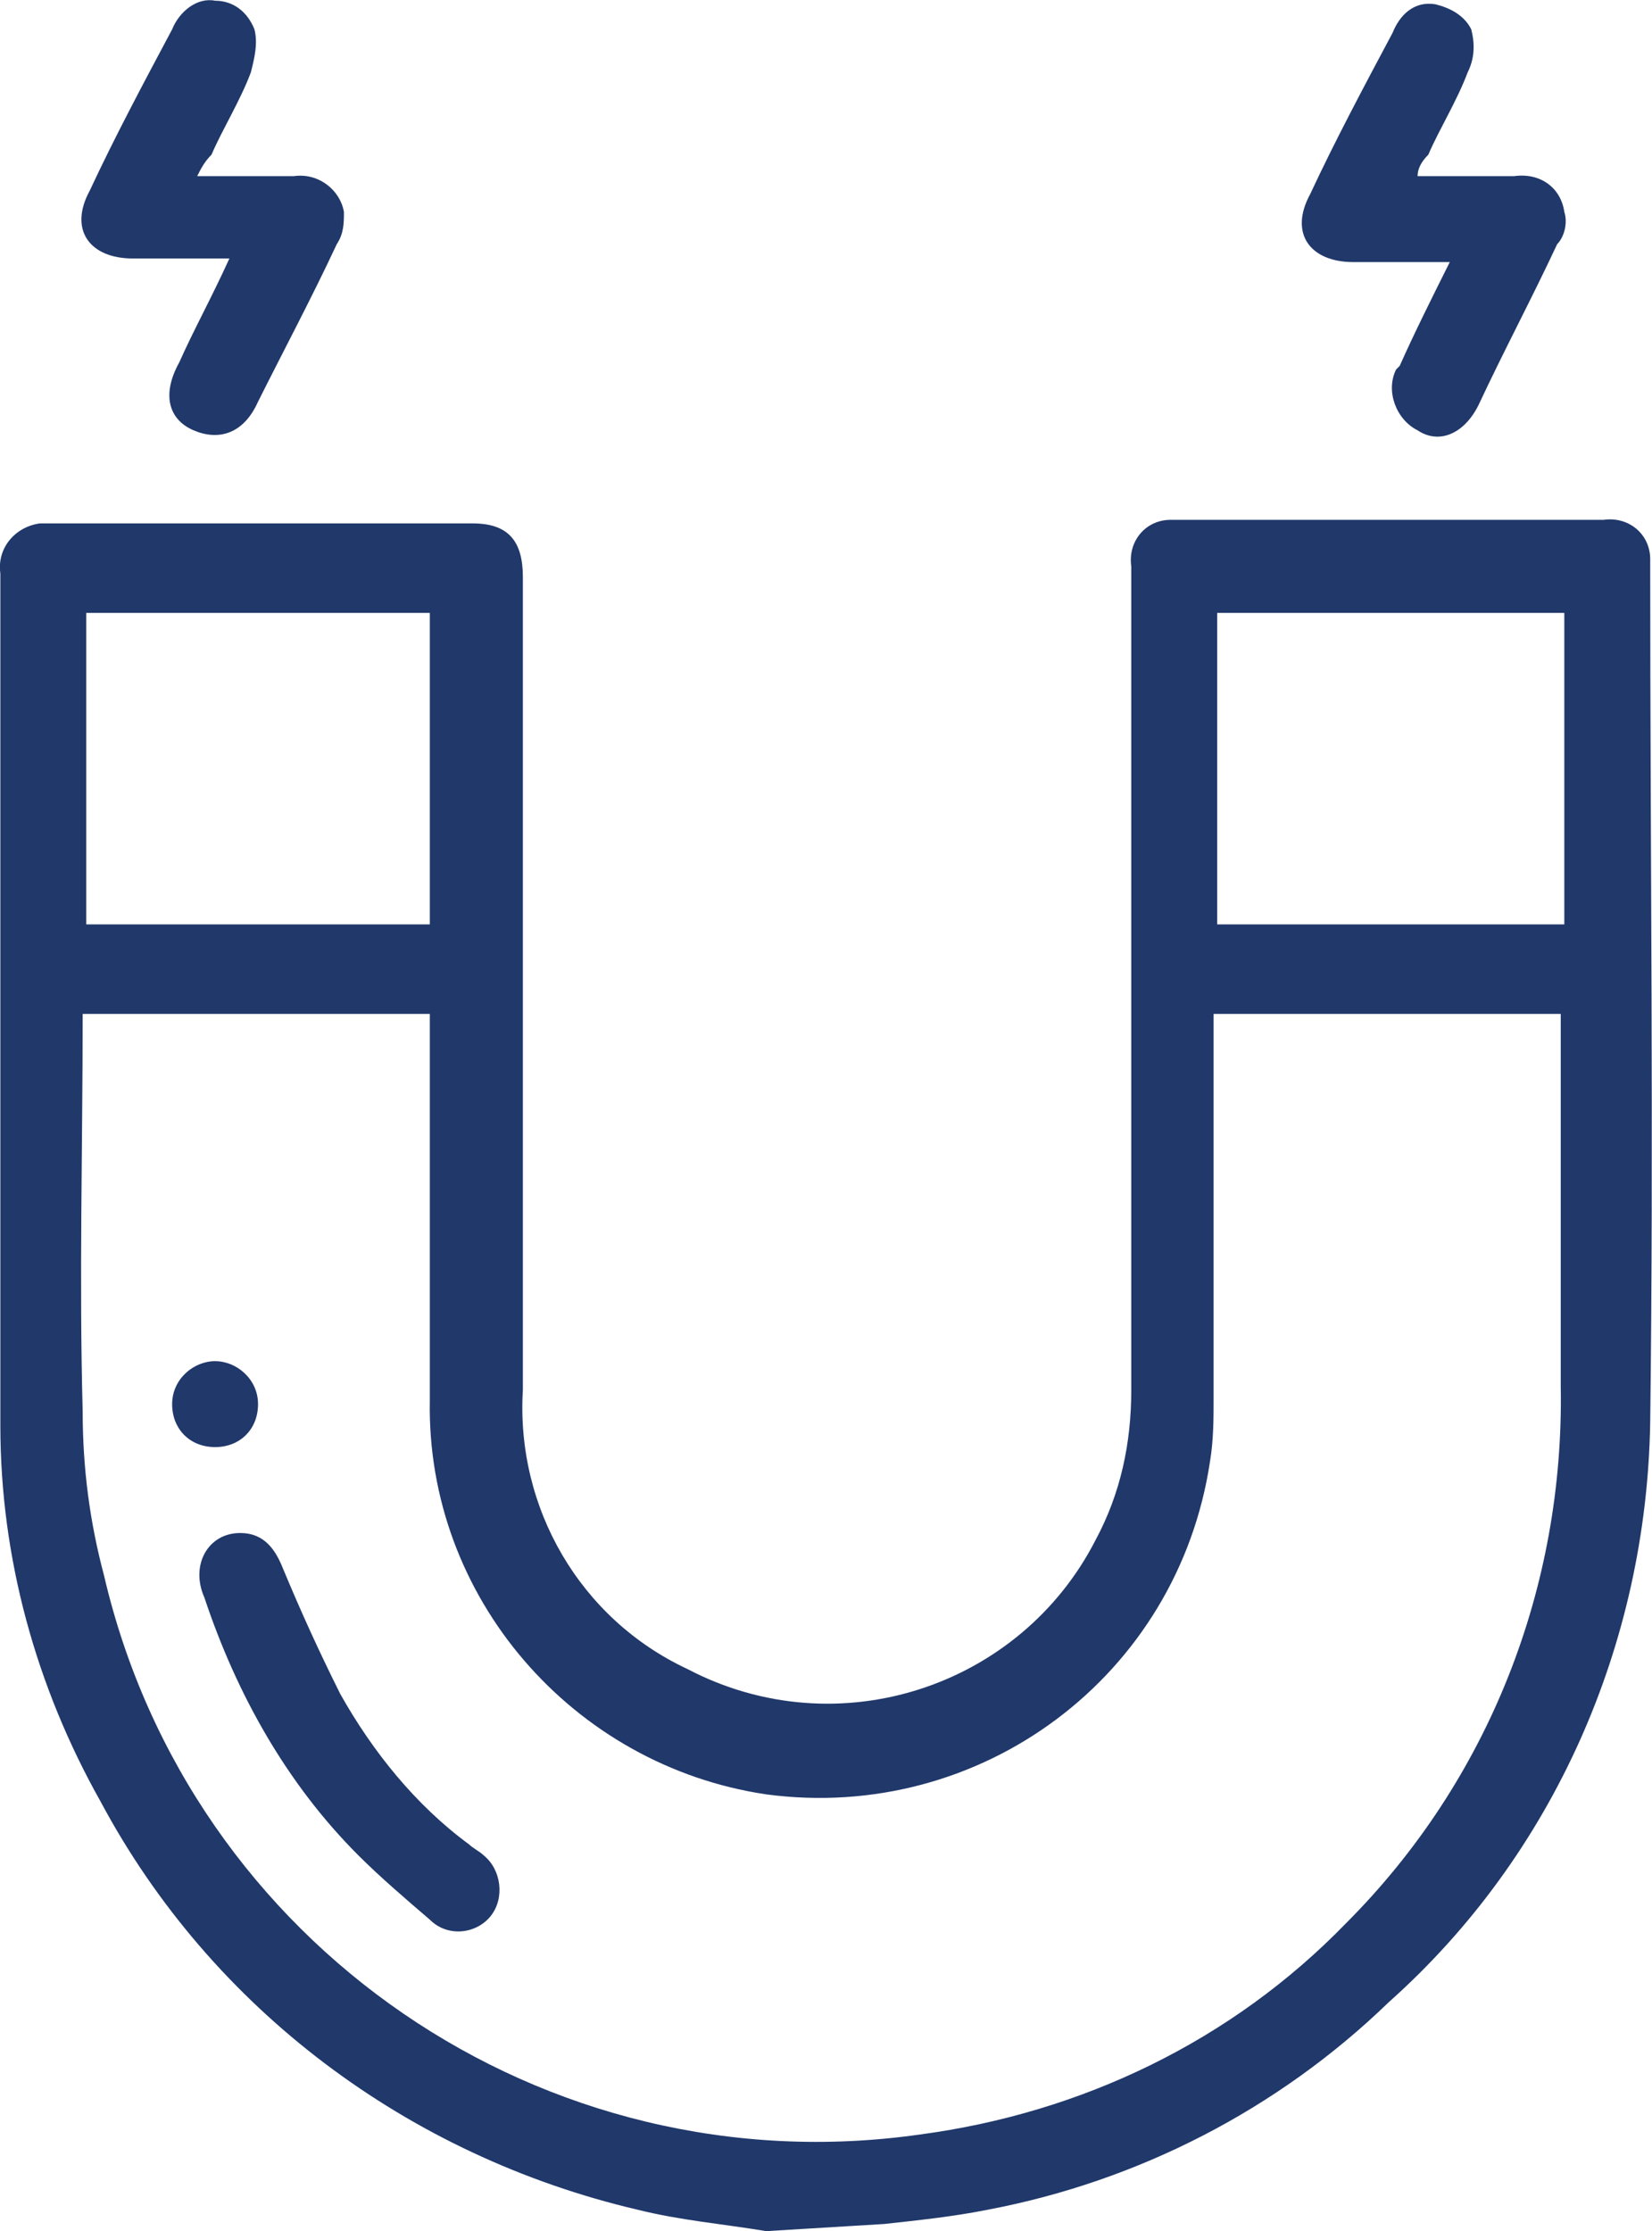
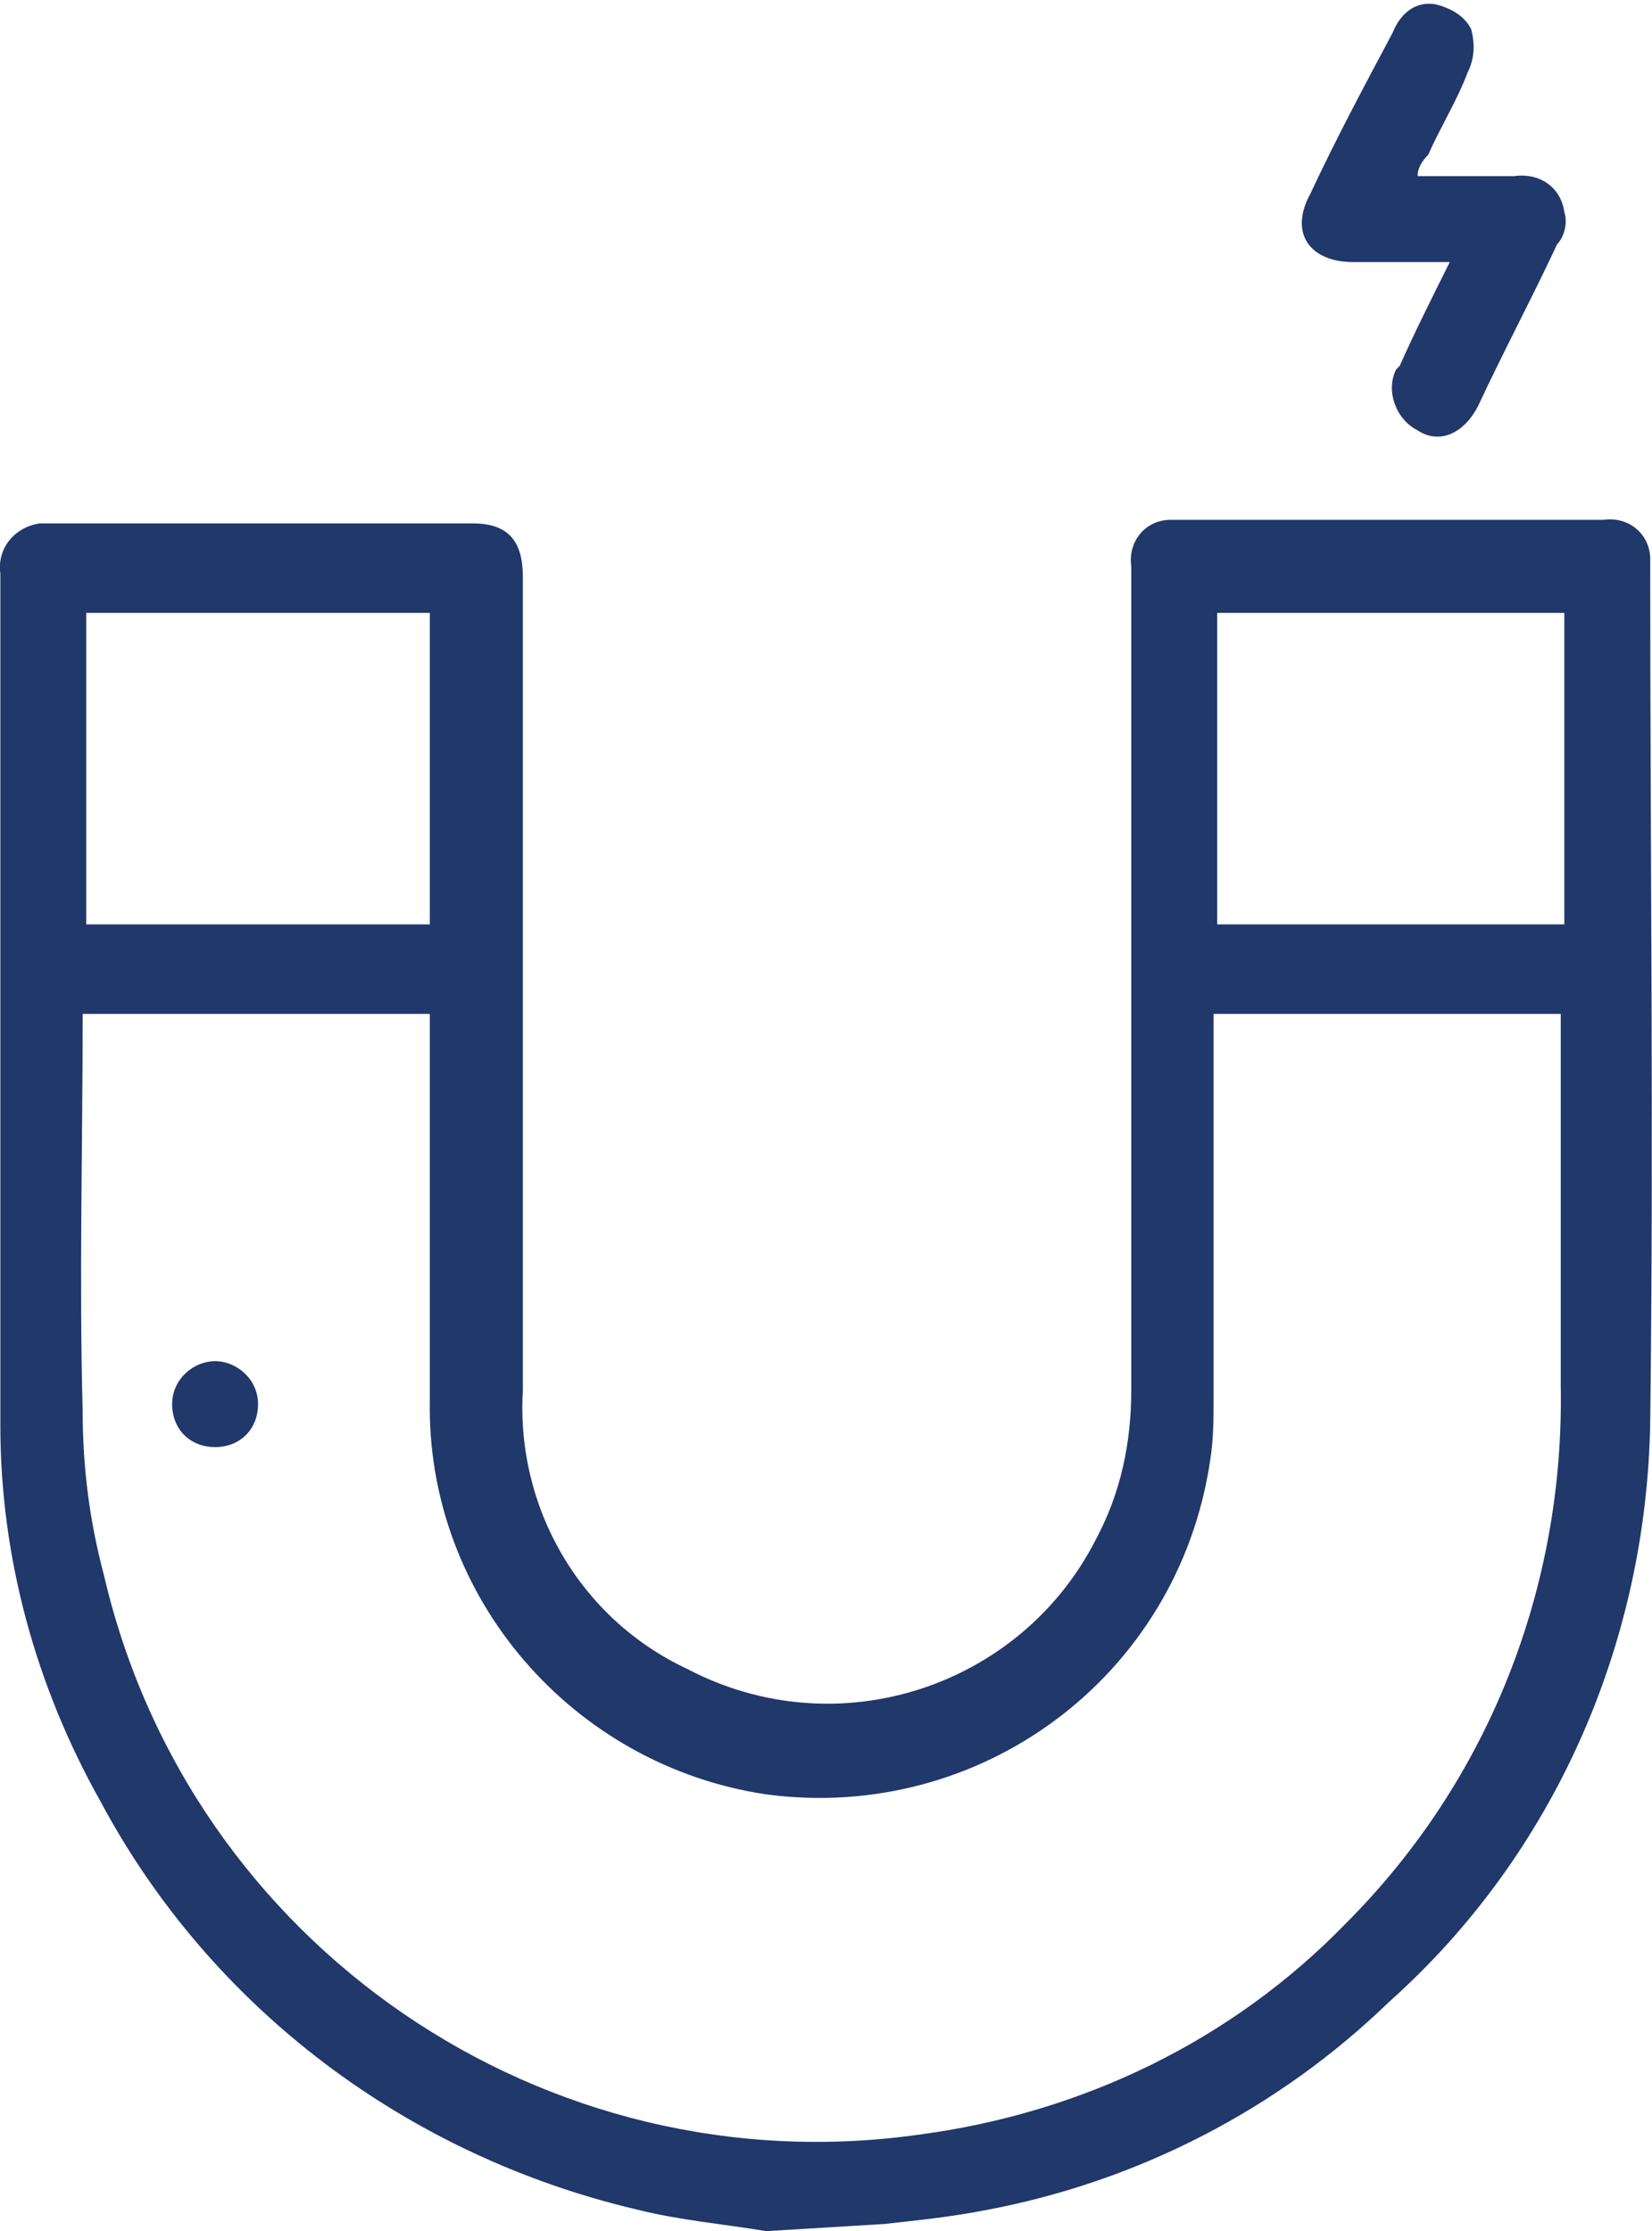
<svg xmlns="http://www.w3.org/2000/svg" id="_Слой_2" data-name="Слой 2" viewBox="0 0 46.16 62.32">
  <defs>
    <style>
      .cls-1 {
        fill: #20386a;
      }
    </style>
  </defs>
  <g id="_Слой_1-2" data-name="Слой 1">
    <g id="_Слой_2-2" data-name="Слой 2">
      <g id="_Слой_1-2" data-name="Слой 1-2">
        <g id="_Слой_1-2-2" data-name=" Слой 1-2">
          <path class="cls-1" d="M21.41,62.32c-1.2-.2-2.4-.3-3.6-.6-6.4-1.5-11.9-5.6-15-11.4C1.01,47.12,.01,43.52,.01,39.82V16.02c-.1-.7,.4-1.3,1.1-1.4H13.21c1,0,1.4,.5,1.4,1.5v22.7c-.2,3.3,1.6,6.4,4.6,7.8,4.2,2.2,9.3,.5,11.4-3.6,.7-1.3,1-2.7,1-4.2V15.82c-.1-.7,.4-1.3,1.1-1.3h12.1c.7-.1,1.3,.4,1.3,1.1v.3c0,7.9,.1,15.9,0,23.8-.1,6.2-2.7,12.1-7.3,16.2-3.1,3-7,5-11.2,5.8-1,.2-2,.3-2.9,.4l-3.3,.2h0Zm12.5-34v10.7c0,.6,0,1.2-.1,1.8-.9,6-6.4,10.1-12.4,9.3-5.4-.8-9.5-5.5-9.4-11v-10.8H2.31c0,3.7-.1,7.4,0,11.1,0,1.6,.2,3.1,.6,4.6,2.4,10.3,12.3,17.1,22.8,15.6,4.5-.6,8.7-2.6,11.9-5.9,4-4,6.1-9.4,6-15v-10.4h-9.7ZM2.41,25.82H12.01v-8.7H2.41v8.7Zm31.6-8.7v8.7h9.7v-8.7h-9.7Z" />
-           <path class="cls-1" d="M5.51,4.92h2.7c.7-.1,1.3,.4,1.4,1,0,.3,0,.6-.2,.9-.7,1.5-1.5,3-2.2,4.4-.4,.9-1.1,1.1-1.8,.8s-.9-1-.4-1.9c.4-.9,.9-1.8,1.4-2.9H3.71c-1.2,0-1.8-.8-1.2-1.9,.7-1.5,1.5-3,2.3-4.5C5.01,.32,5.51-.08,6.01,.02c.5,0,.9,.3,1.1,.8,.1,.4,0,.8-.1,1.2-.3,.8-.8,1.6-1.1,2.3-.2,.2-.3,.4-.4,.6Z" />
          <path class="cls-1" d="M39.61,4.92h2.7c.7-.1,1.3,.3,1.4,1,.1,.3,0,.7-.2,.9-.7,1.5-1.5,3-2.2,4.5-.4,.8-1.1,1.1-1.7,.7-.6-.3-.9-1.1-.6-1.7l.1-.1c.4-.9,.9-1.9,1.4-2.9h-2.7c-1.2,0-1.8-.8-1.2-1.9,.7-1.5,1.5-3,2.3-4.5,.2-.5,.6-.9,1.2-.8,.4,.1,.8,.3,1,.7,.1,.4,.1,.8-.1,1.2-.3,.8-.8,1.6-1.1,2.3-.2,.2-.3,.4-.3,.6h0Z" />
-           <path class="cls-1" d="M6.71,42.82c.7,0,1,.5,1.2,1,.5,1.2,1,2.3,1.6,3.5,.9,1.6,2.1,3.1,3.6,4.2,.1,.1,.3,.2,.4,.3,.5,.4,.6,1.2,.2,1.7h0c-.4,.5-1.2,.6-1.7,.1h0c-.7-.6-1.4-1.2-2-1.8-2-2-3.4-4.5-4.3-7.2-.4-.9,.1-1.8,1-1.8h0Z" />
          <path class="cls-1" d="M7.21,39.22c0,.7-.5,1.2-1.2,1.2s-1.2-.5-1.2-1.2h0c0-.7,.6-1.2,1.2-1.2h0c.6,0,1.2,.5,1.2,1.2Z" />
        </g>
      </g>
    </g>
  </g>
</svg>